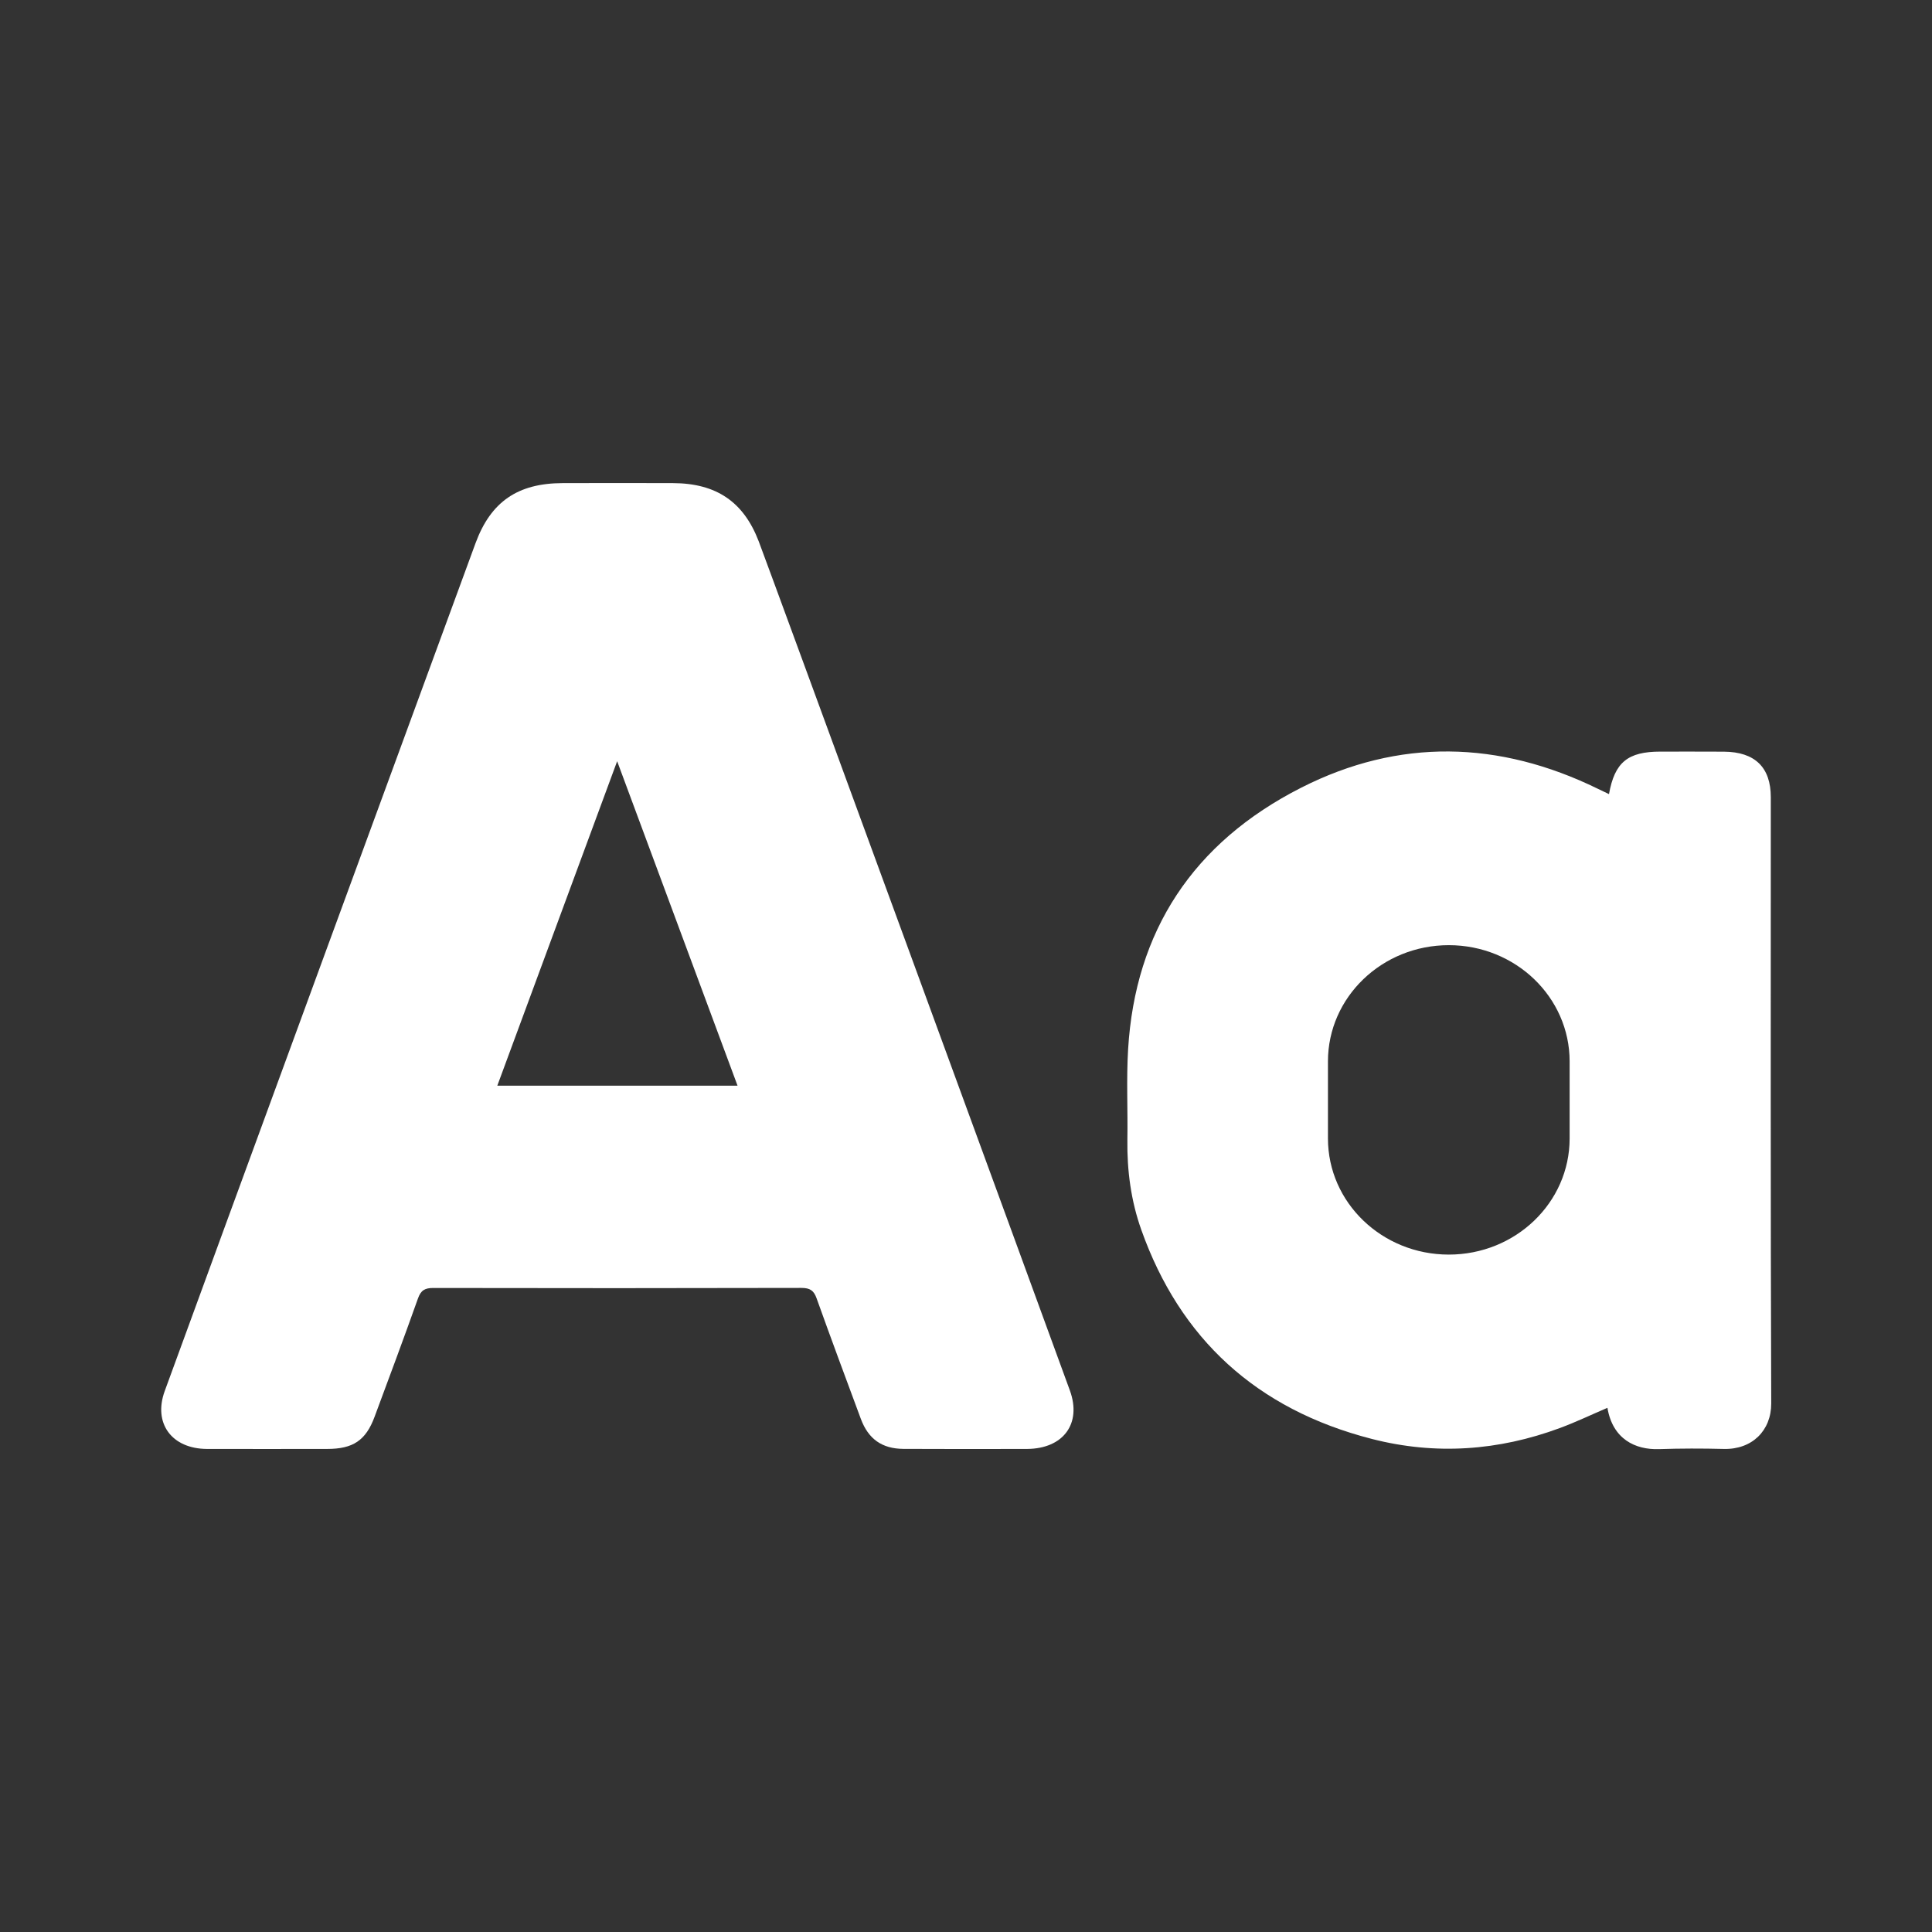
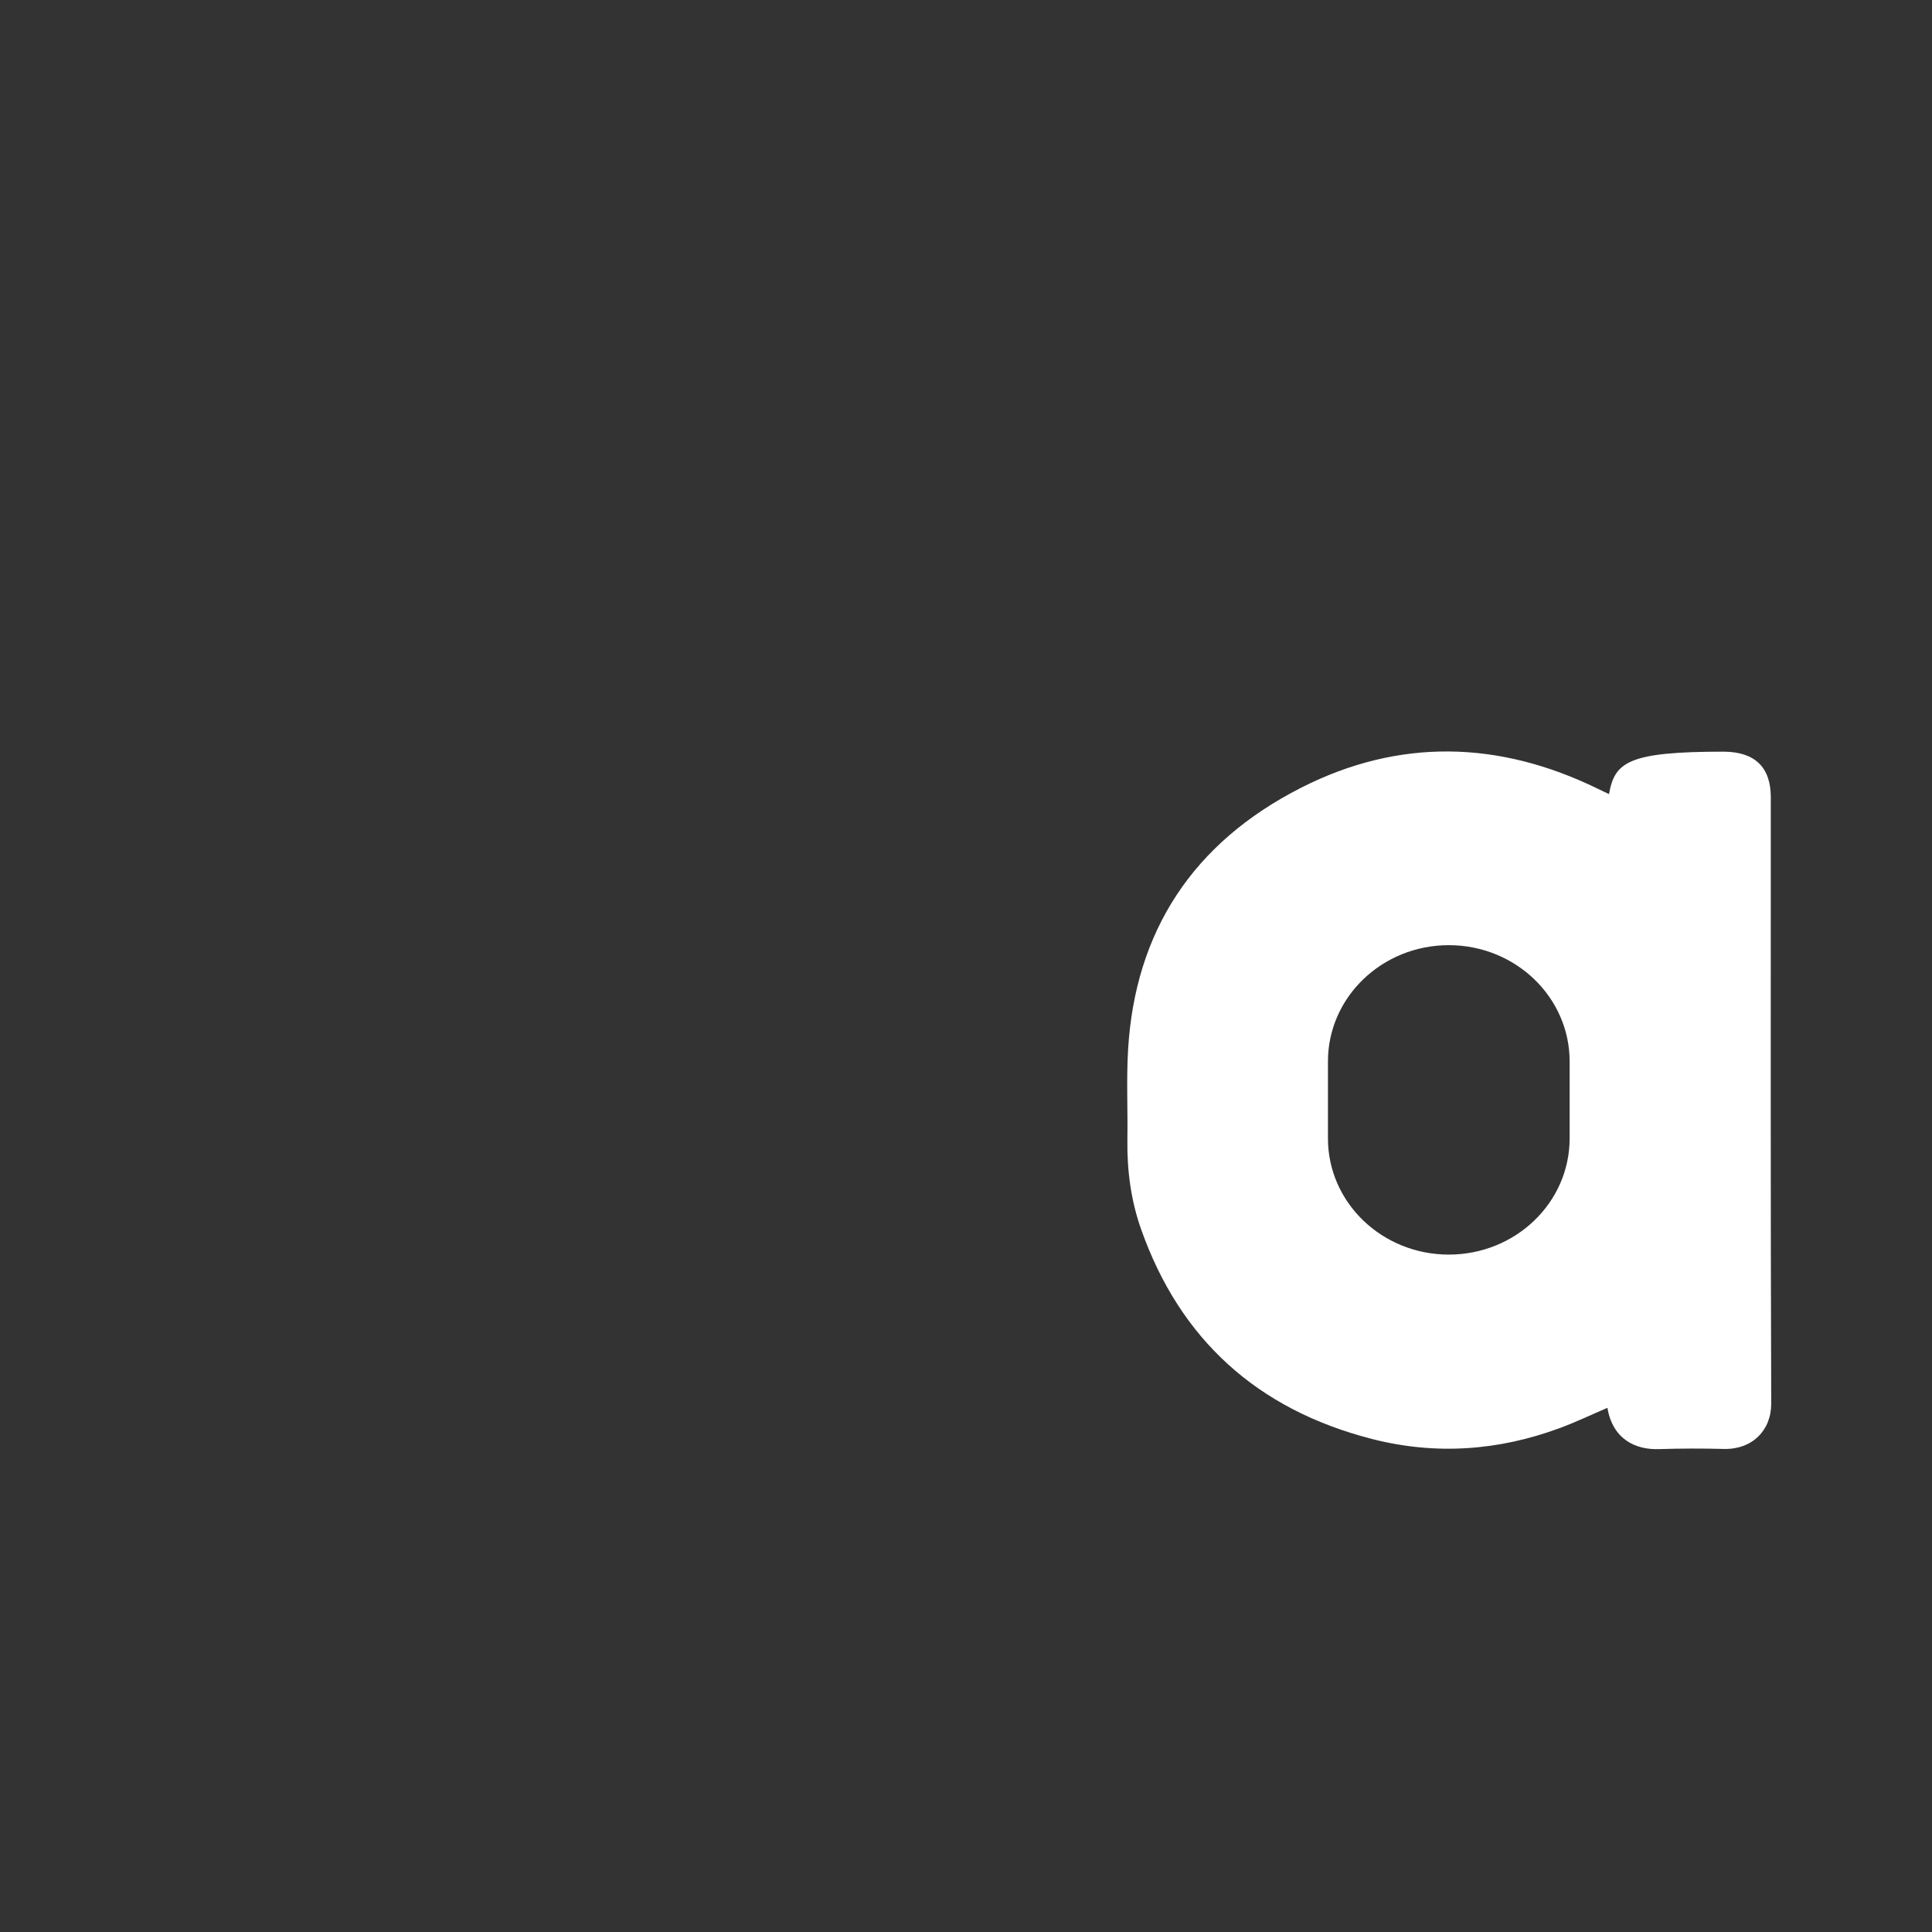
<svg xmlns="http://www.w3.org/2000/svg" width="32" height="32" viewBox="0 0 32 32" fill="none">
  <rect x="0" y="0" width="32" height="32" fill="#333333" stroke="none" />
  <g clip-path="url(#clip0_9469_5163)">
-     <path d="M14.961 23.998C14.61 23.995 14.383 23.836 14.259 23.503C14.012 22.838 13.765 22.174 13.526 21.506C13.48 21.375 13.417 21.332 13.273 21.332C11.242 21.337 9.211 21.337 7.18 21.333C7.037 21.332 6.971 21.371 6.923 21.506C6.69 22.162 6.447 22.814 6.204 23.467C6.058 23.86 5.846 23.999 5.418 23.999C4.755 23.999 4.091 24.001 3.427 23.999C2.844 23.996 2.534 23.574 2.728 23.041C3.22 21.688 7.657 9.591 7.878 8.992C8.13 8.311 8.575 8.004 9.316 8.002C9.926 8 10.536 8 11.146 8.002C11.866 8.004 12.316 8.313 12.566 8.964C12.717 9.356 17.321 21.93 17.721 23.032C17.919 23.579 17.613 23.995 17.012 23.999C16.664 24.001 15.296 24.001 14.961 23.998ZM10.222 12.608C9.548 14.432 8.896 16.199 8.237 17.982H12.216C11.553 16.197 10.898 14.432 10.222 12.608Z" fill="white" />
-     <path d="M29.33 13.204C29.33 12.709 29.067 12.454 28.554 12.45C28.203 12.448 27.852 12.449 27.502 12.449C26.963 12.449 26.744 12.624 26.65 13.153C26.577 13.118 26.52 13.091 26.464 13.064C24.829 12.265 23.173 12.223 21.551 13.047C19.757 13.958 18.802 15.427 18.685 17.38C18.655 17.878 18.681 18.379 18.673 18.878C18.666 19.388 18.733 19.892 18.904 20.371C19.542 22.168 20.806 23.342 22.725 23.834C23.779 24.104 24.82 24.029 25.836 23.653C26.104 23.554 26.361 23.43 26.624 23.318C26.711 23.836 27.084 24.015 27.479 24.002C27.835 23.99 28.194 23.99 28.55 23.999C29.02 24.011 29.338 23.695 29.337 23.246C29.325 19.899 29.33 16.551 29.33 13.204ZM25.998 18.856C25.998 19.919 25.102 20.78 23.997 20.78C22.891 20.78 21.995 19.919 21.995 18.856V17.58C21.995 16.517 22.891 15.655 23.997 15.655C24.549 15.655 25.05 15.871 25.412 16.219C25.774 16.568 25.998 17.049 25.998 17.58V18.856H25.998Z" fill="white" />
+     <path d="M29.33 13.204C29.33 12.709 29.067 12.454 28.554 12.45C26.963 12.449 26.744 12.624 26.65 13.153C26.577 13.118 26.52 13.091 26.464 13.064C24.829 12.265 23.173 12.223 21.551 13.047C19.757 13.958 18.802 15.427 18.685 17.38C18.655 17.878 18.681 18.379 18.673 18.878C18.666 19.388 18.733 19.892 18.904 20.371C19.542 22.168 20.806 23.342 22.725 23.834C23.779 24.104 24.82 24.029 25.836 23.653C26.104 23.554 26.361 23.43 26.624 23.318C26.711 23.836 27.084 24.015 27.479 24.002C27.835 23.99 28.194 23.99 28.55 23.999C29.02 24.011 29.338 23.695 29.337 23.246C29.325 19.899 29.33 16.551 29.33 13.204ZM25.998 18.856C25.998 19.919 25.102 20.78 23.997 20.78C22.891 20.78 21.995 19.919 21.995 18.856V17.58C21.995 16.517 22.891 15.655 23.997 15.655C24.549 15.655 25.05 15.871 25.412 16.219C25.774 16.568 25.998 17.049 25.998 17.58V18.856H25.998Z" fill="white" />
  </g>
  <defs>
    <clipPath id="clip0_9469_5163">
      <rect width="26.667" height="26.667" fill="white" transform="translate(2.666 2.667)" />
    </clipPath>
  </defs>
</svg>